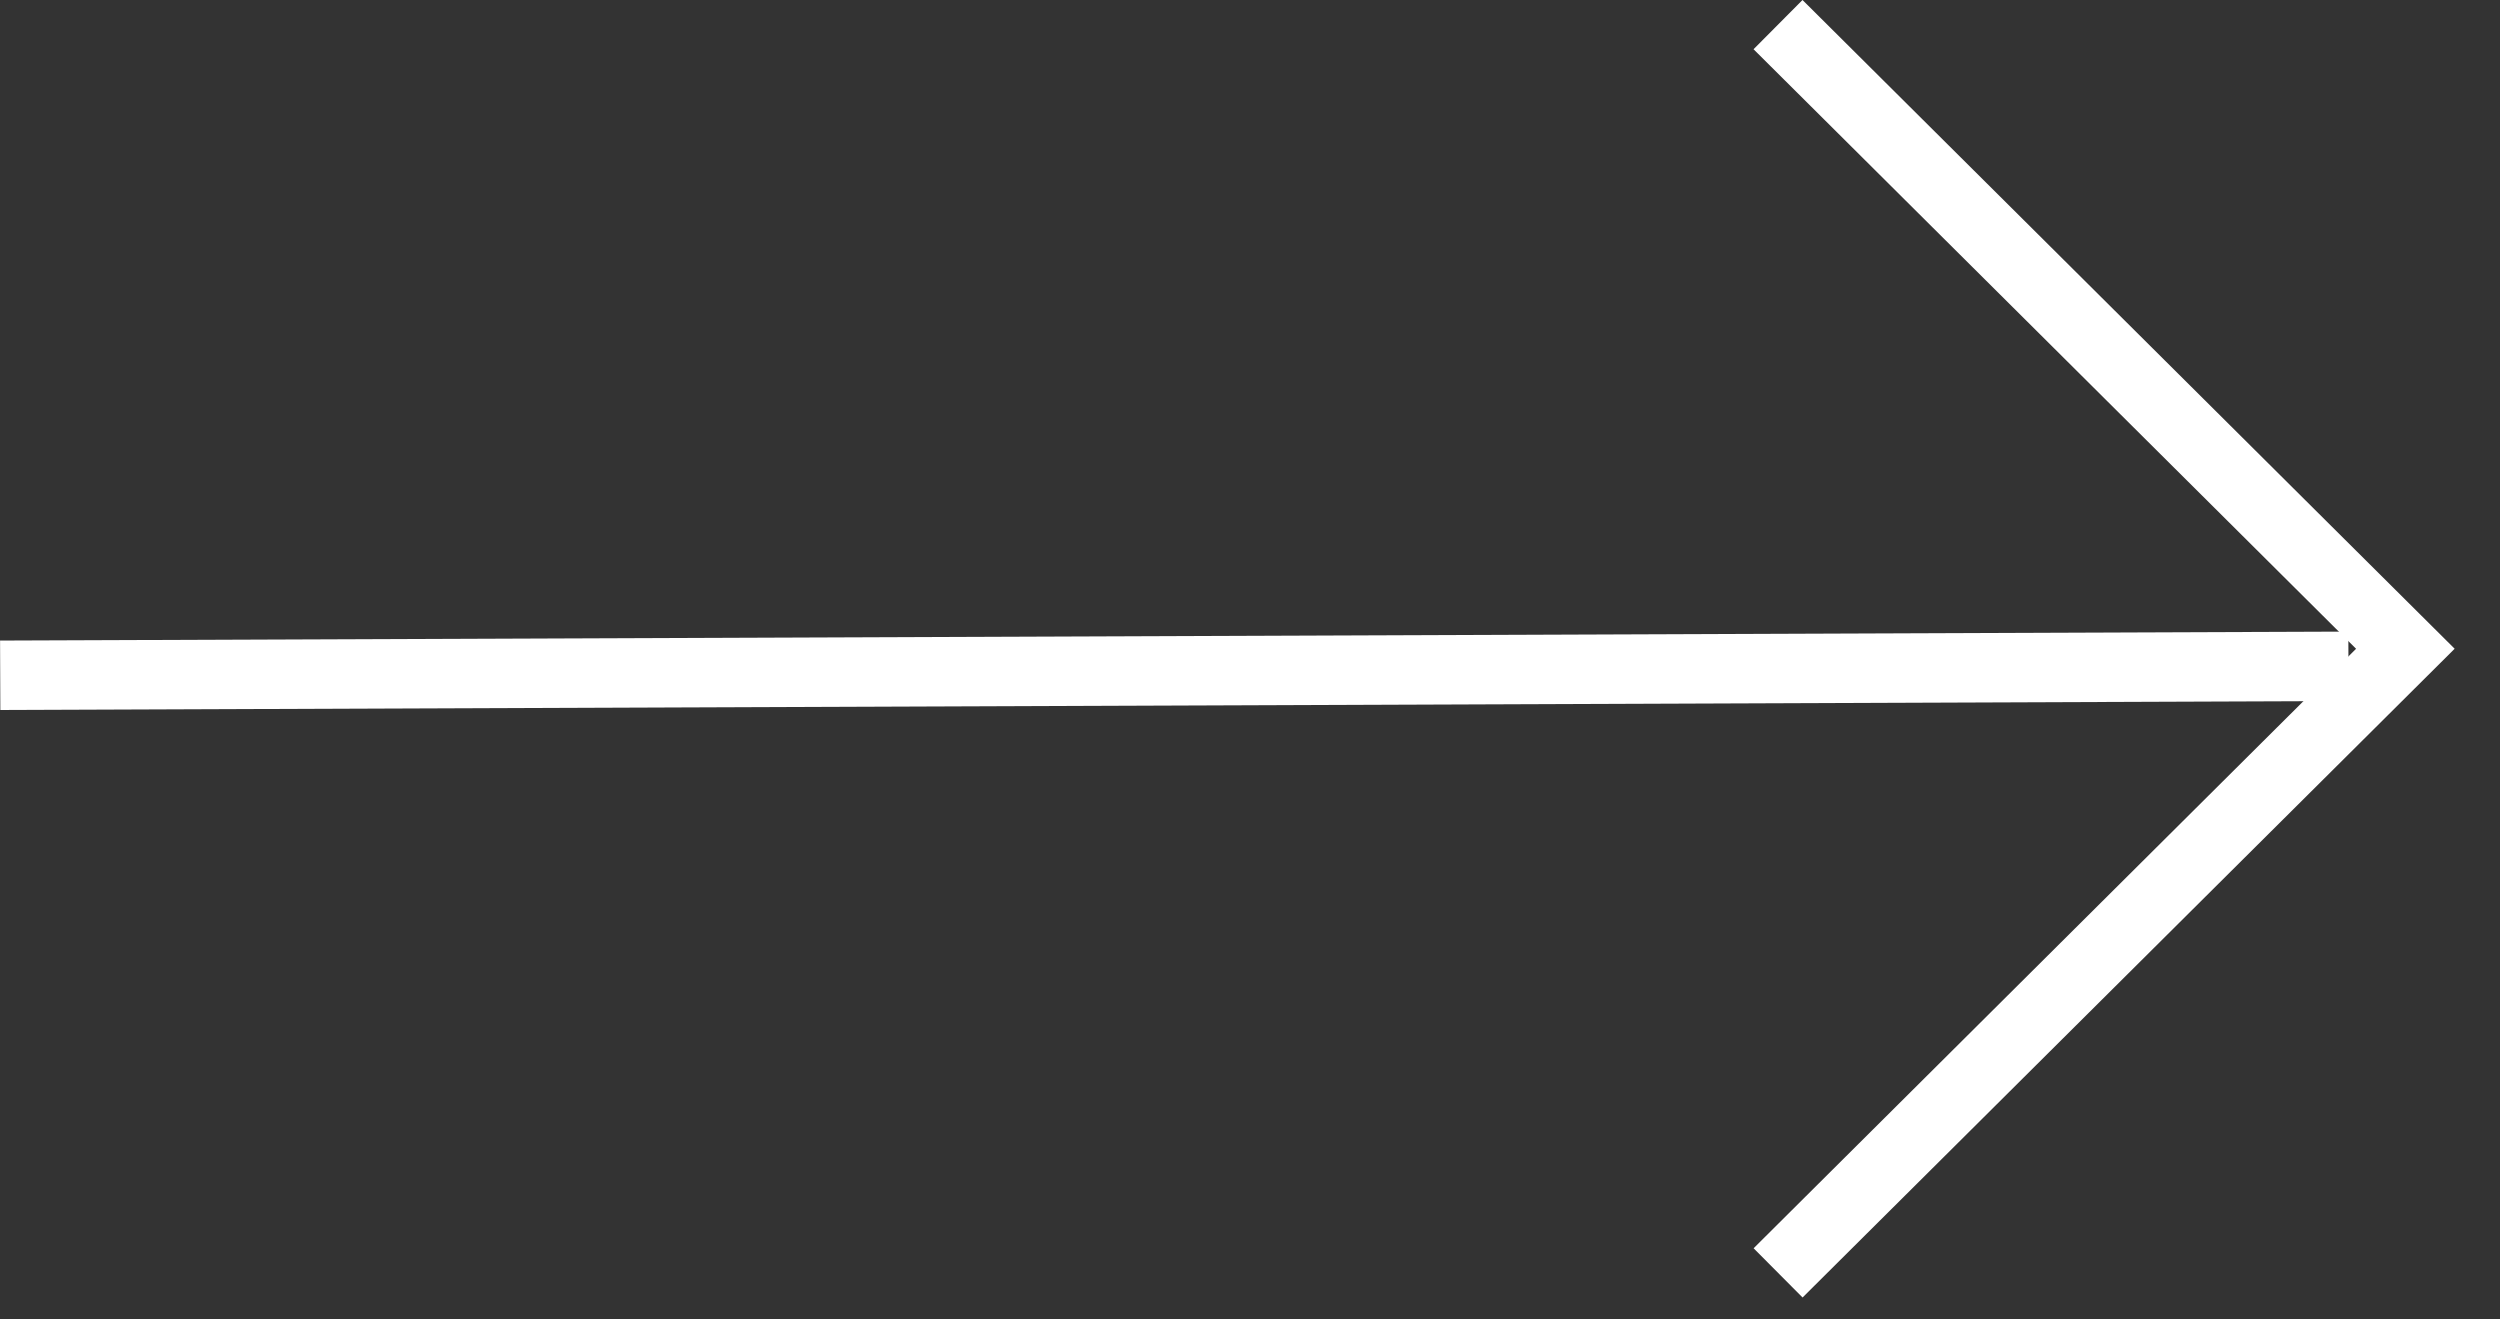
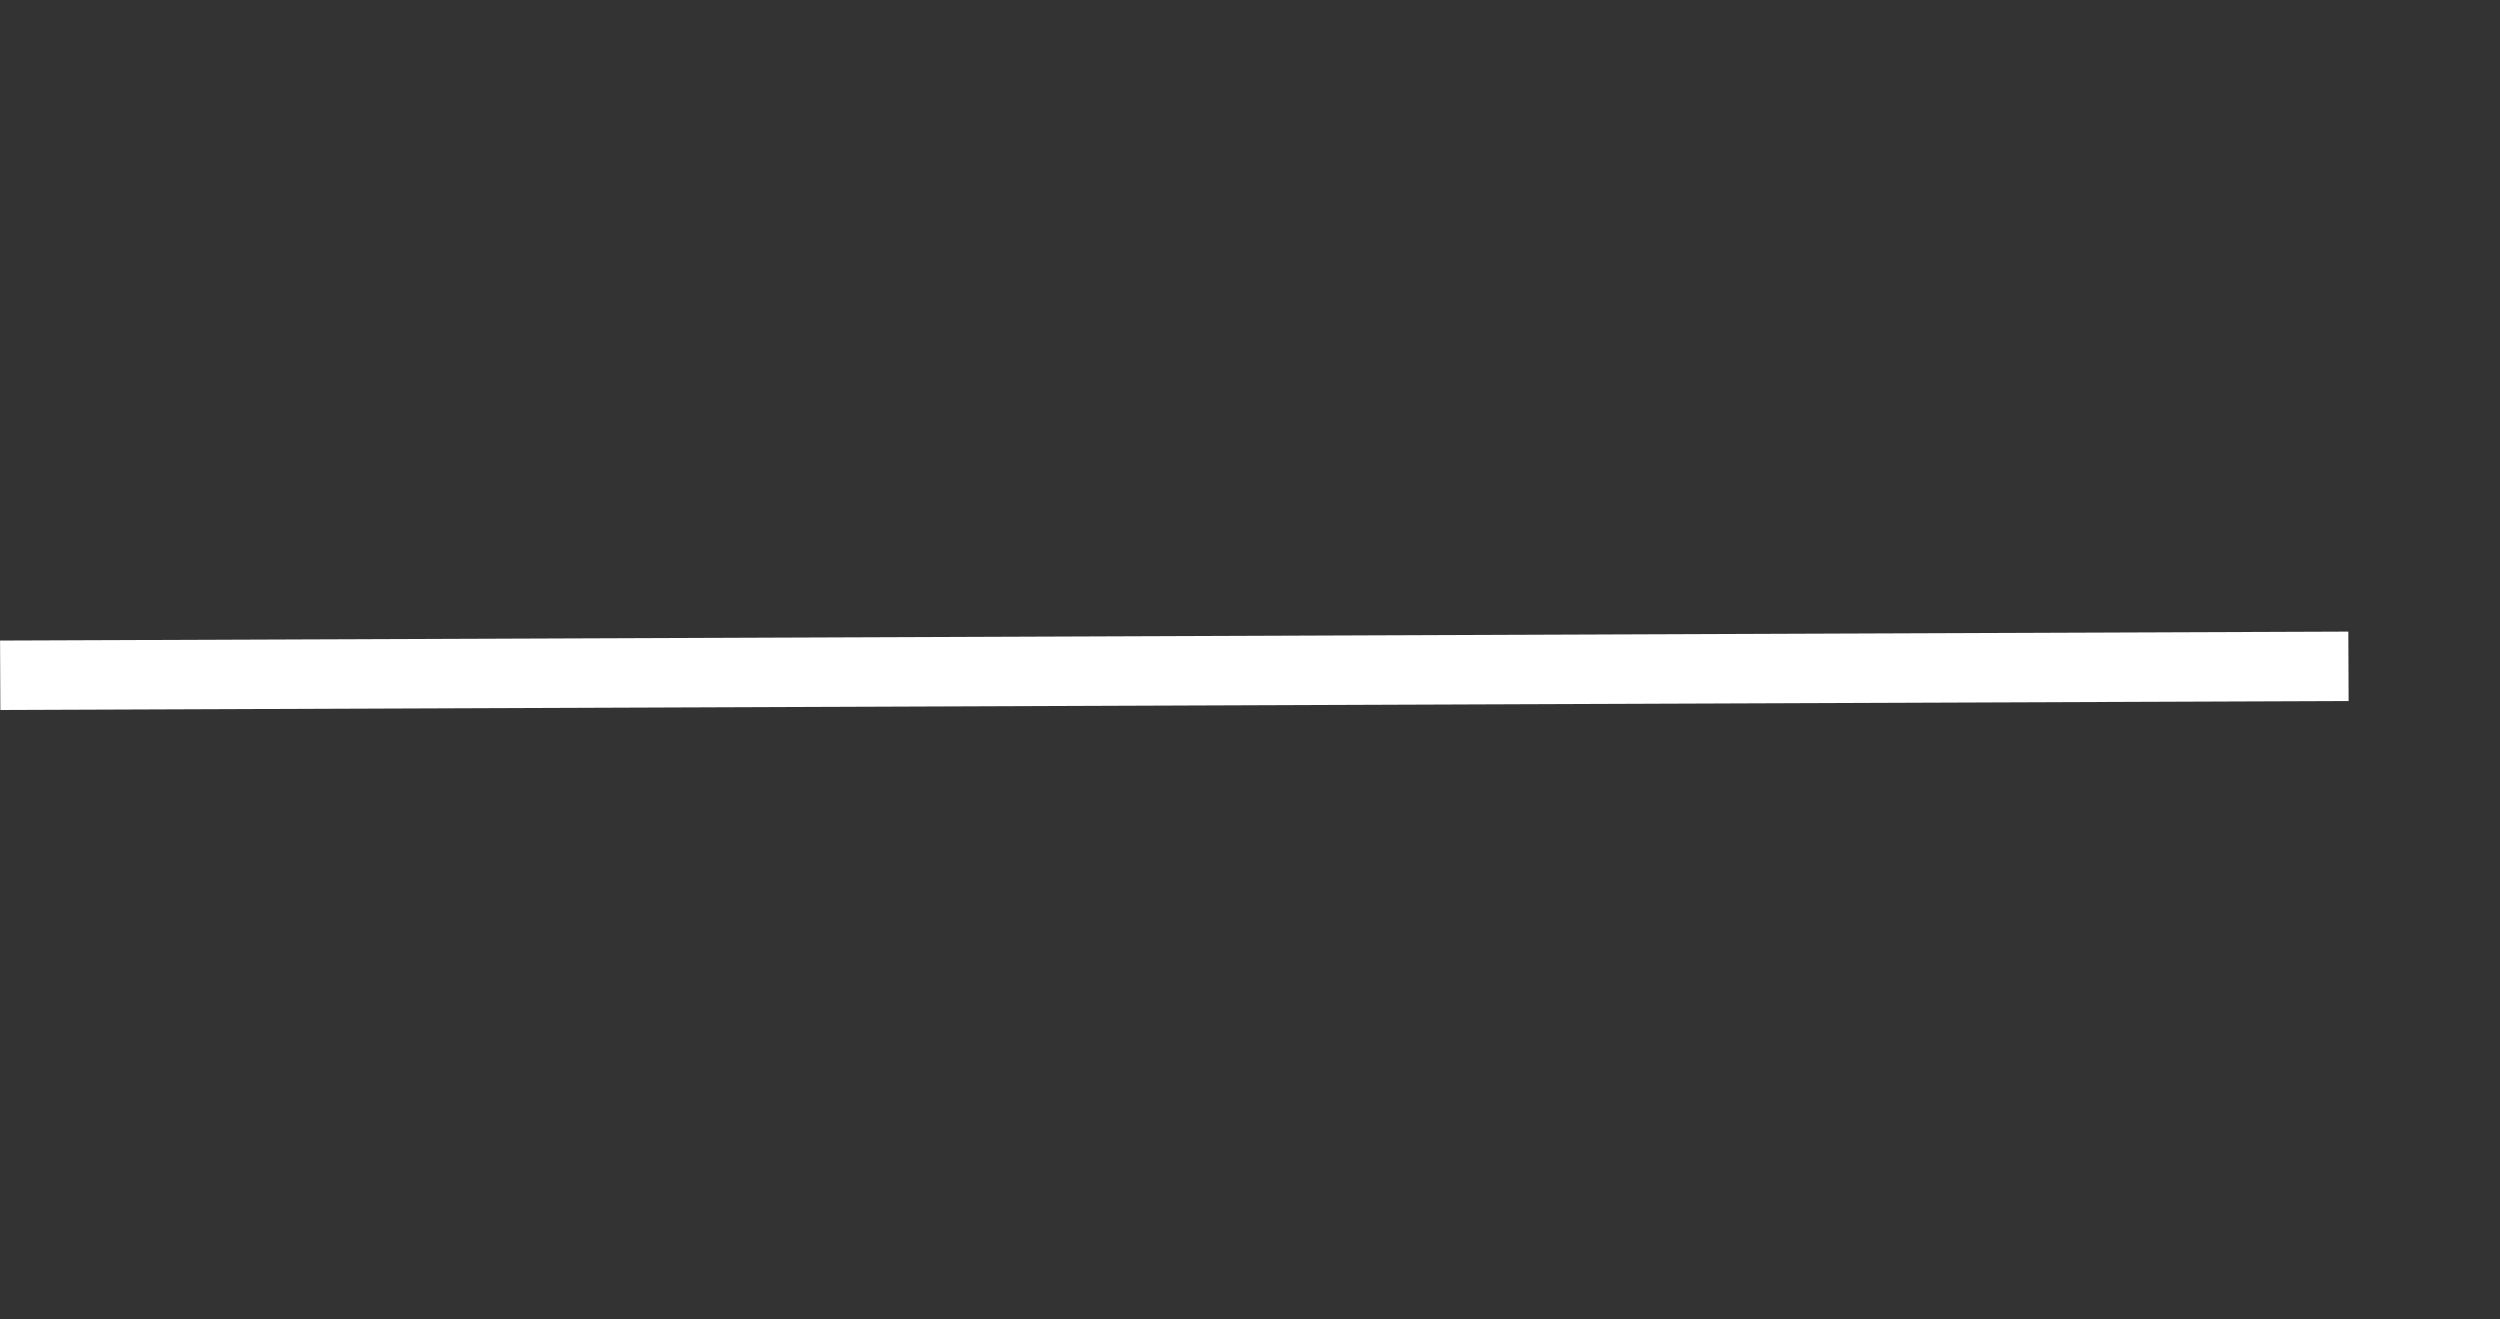
<svg xmlns="http://www.w3.org/2000/svg" width="36px" height="19px" viewBox="0 0 36 19" version="1.1">
  <rect x="0" y="0" width="36" height="19" fill="#333333" stroke="none" />
  <title>Group 5</title>
  <g id="Page-1" stroke="none" stroke-width="1" fill="none" fill-rule="evenodd">
    <g id="Web_Production_Logknot" transform="translate(-859, -2144)" fill="#FFFFFF">
      <g id="Group-6" transform="translate(516, 2120)">
        <g id="Group-5" transform="translate(343, 24)">
-           <polygon id="Path" transform="translate(30.299, 9.342) scale(-1, 1) translate(-30.299, -9.342) " points="26.67 9.342 35.346 17.975 34.641 18.684 25.251 9.342 34.642 0 35.347 0.709 26.671 9.342" />
          <polygon id="Path" transform="translate(16.91, 9.659) scale(-1, 1) translate(-16.91, -9.659) " points="0.004 9.095 33.819 9.224 33.815 10.224 -4.54747351e-13 10.095" />
        </g>
      </g>
    </g>
  </g>
</svg>